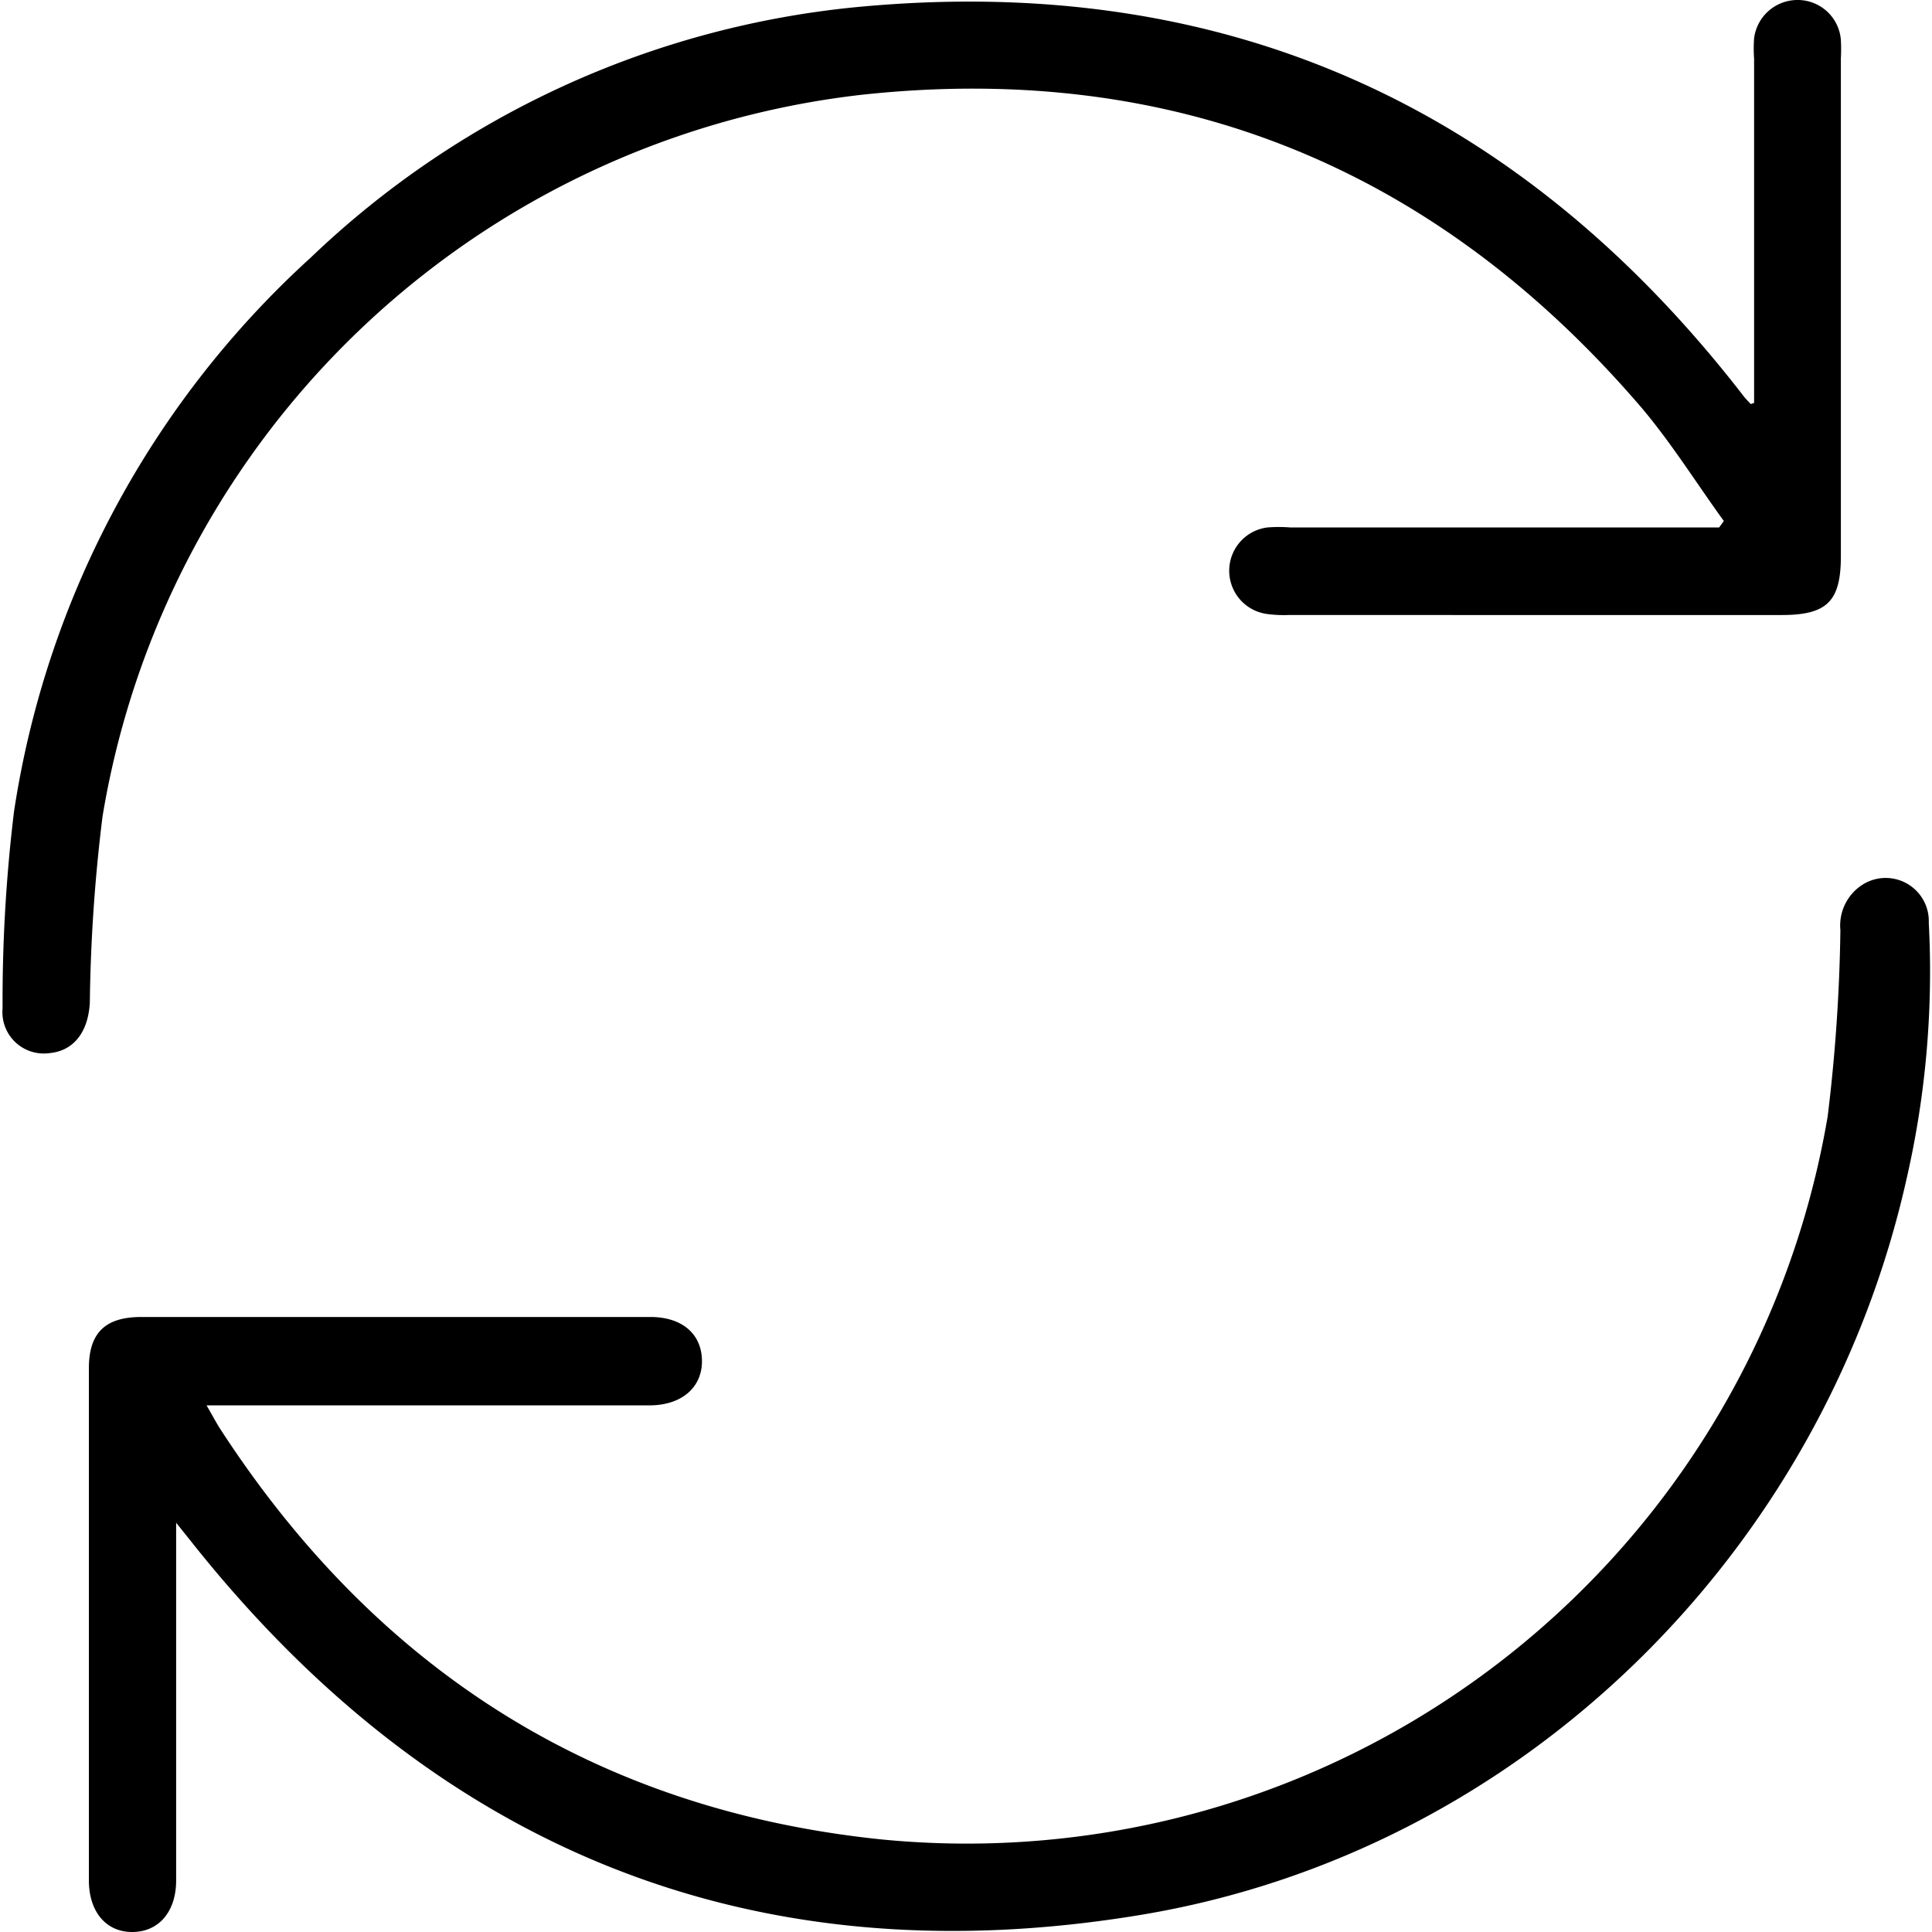
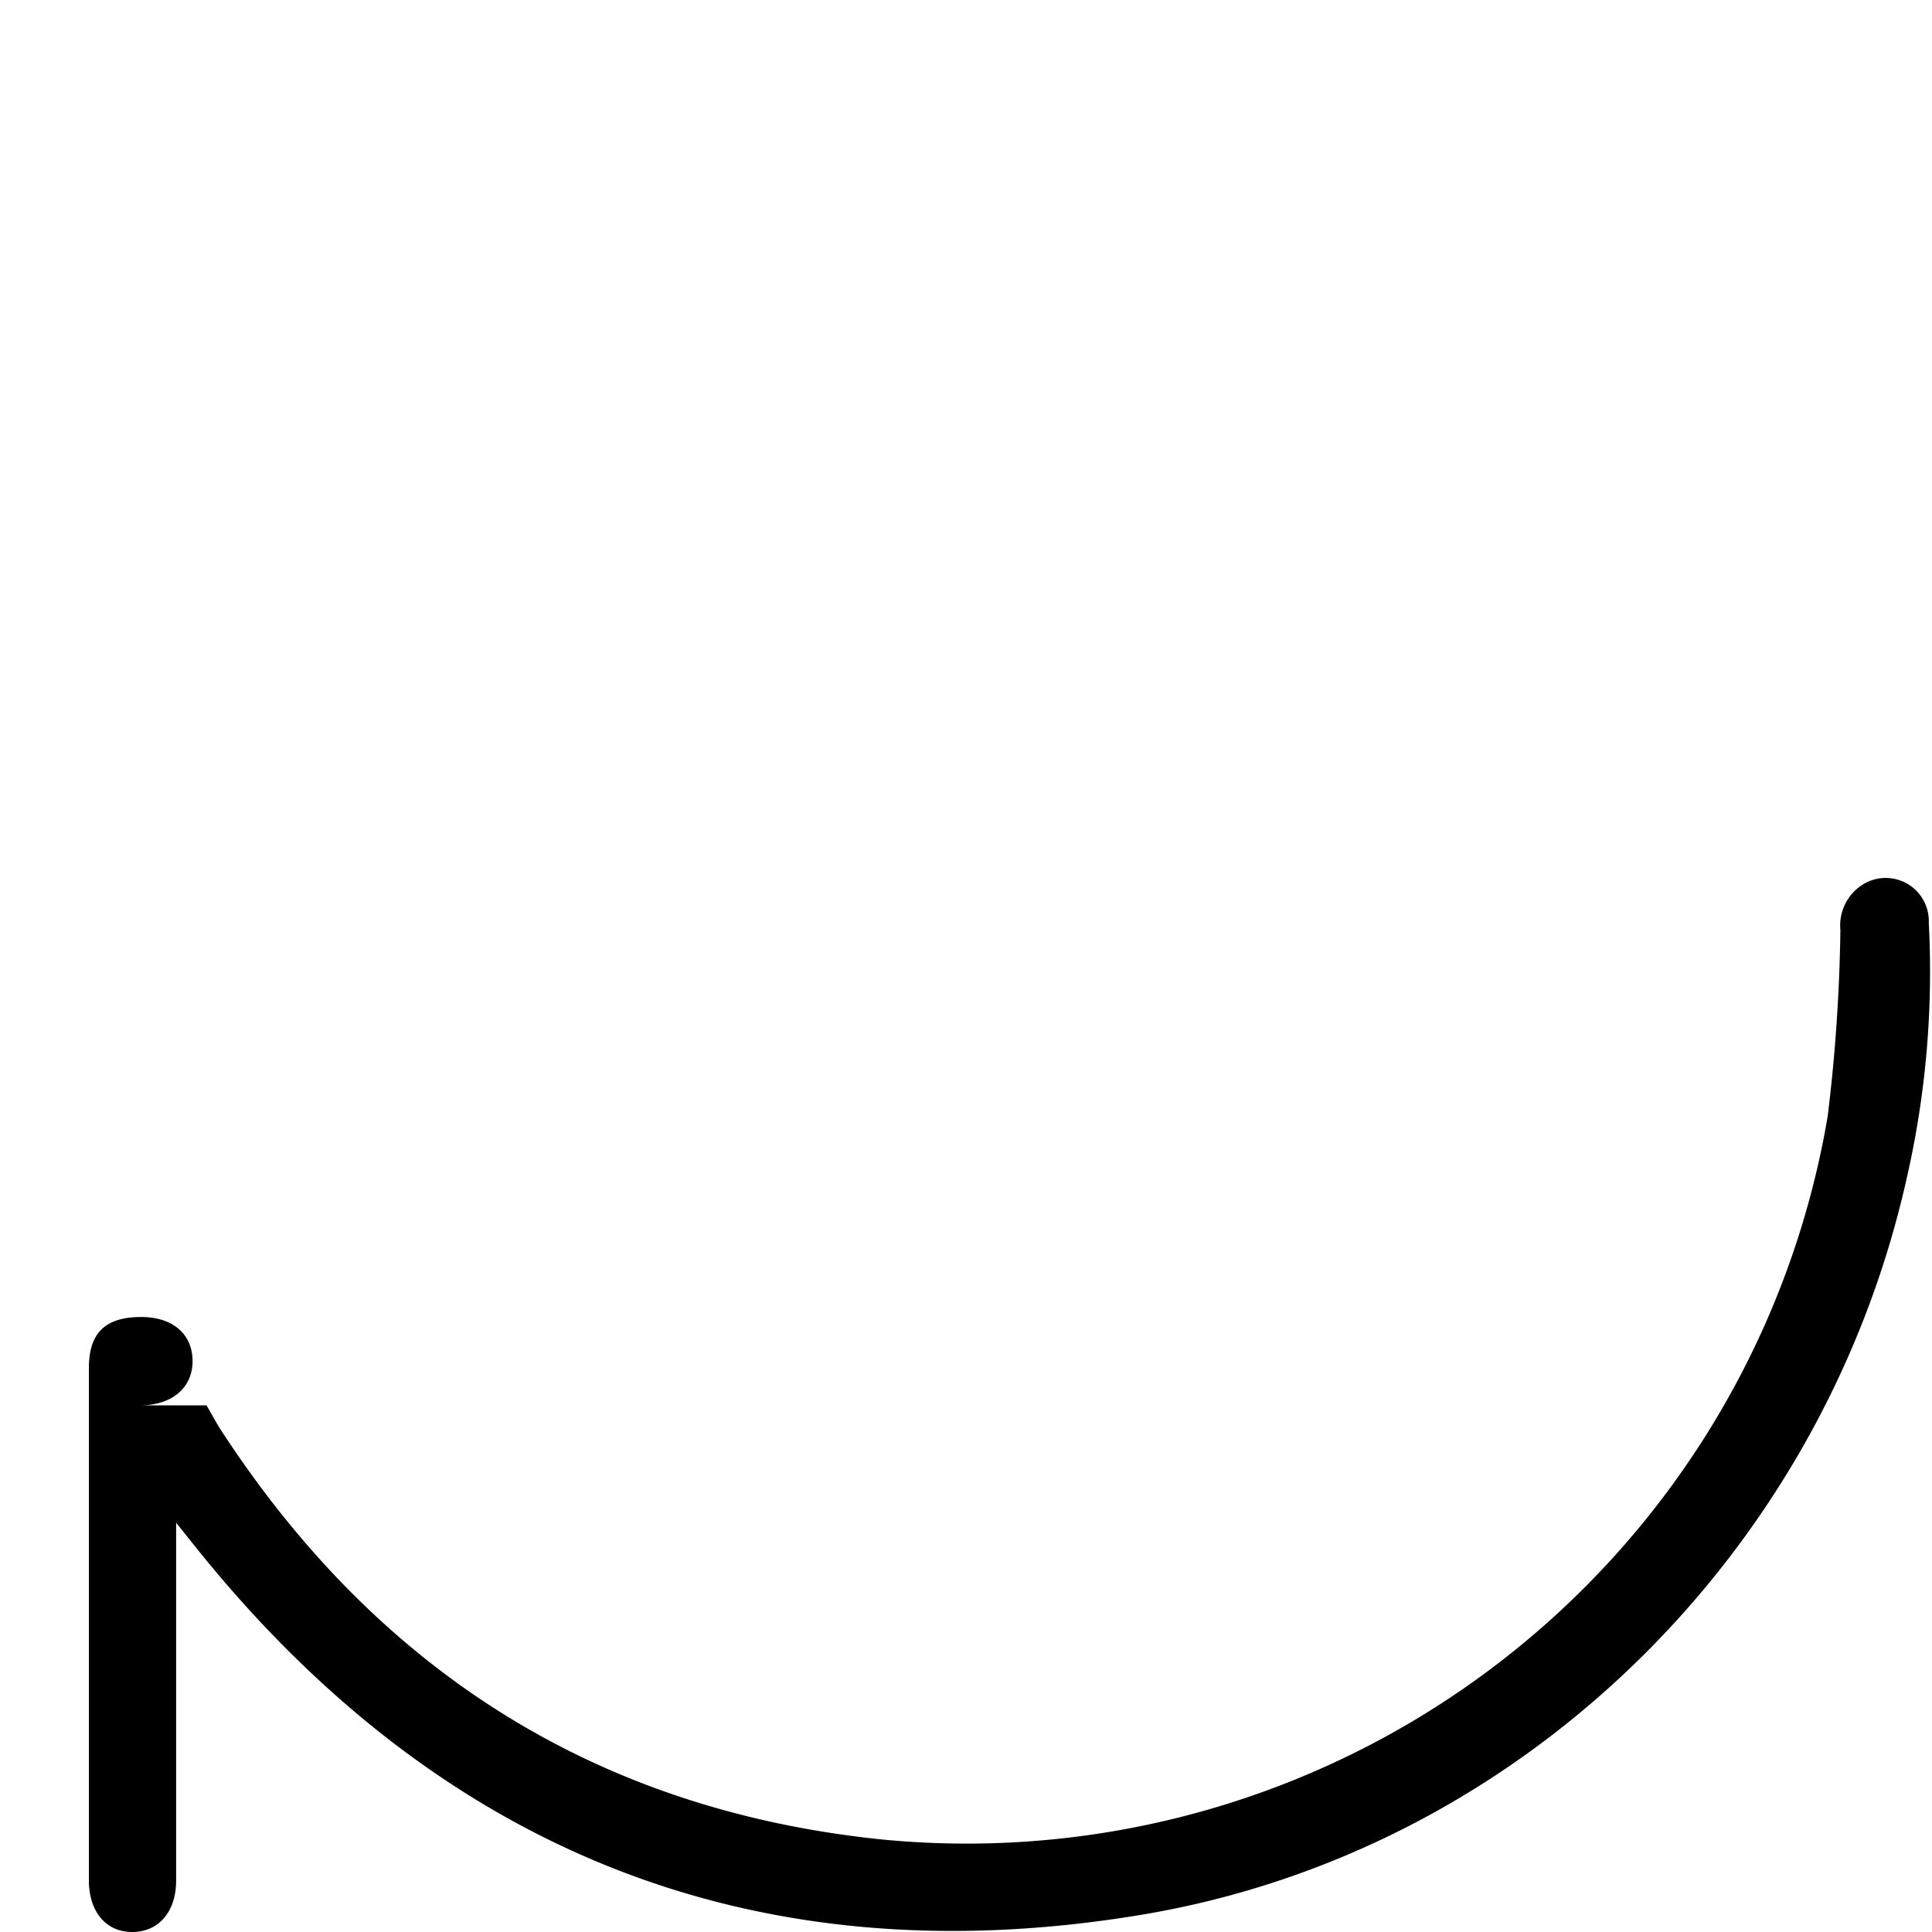
<svg xmlns="http://www.w3.org/2000/svg" id="Layer_1" data-name="Layer 1" width="120" height="120" viewBox="0 0 120 120">
  <g>
-     <path d="M107.07,32.36c-1.69-2.33-3.22-4.79-5.08-7C89.23,10.45,73,3.77,53.49,5.89A54,54,0,0,0,6.37,50.7a103.59,103.59,0,0,0-.79,11.57c-.1,1.83-1,3-2.5,3.14A2.57,2.57,0,0,1,.16,62.63,97.41,97.41,0,0,1,.87,50.41,58.3,58.3,0,0,1,19.3,16,57,57,0,0,1,53.11.45c22.83-2.21,41.23,6.06,55.24,24.22.11.13.23.25.34.37s.07,0,.26,0V3.65a8.94,8.94,0,0,1,0-1.27A2.72,2.72,0,0,1,111.72,0a2.69,2.69,0,0,1,2.62,2.48,10.85,10.85,0,0,1,0,1.14q0,15.46,0,30.93c0,2.8-.86,3.65-3.67,3.65H80a7.72,7.72,0,0,1-1.27-.06,2.71,2.71,0,0,1,0-5.38,9.32,9.32,0,0,1,1.4,0h26.65Z" />
-     <path d="M10.94,94.58v1.77q0,10.22,0,20.45c0,1.94-1.08,3.19-2.71,3.2s-2.7-1.24-2.71-3.19q0-15.9,0-31.82c0-2.19,1-3.18,3.23-3.19H40.39c2,0,3.19,1.07,3.21,2.71s-1.23,2.78-3.27,2.78H12.83c.39.67.63,1.14.93,1.59,9.68,14.84,23.24,23.51,40.89,25.36a54.23,54.23,0,0,0,58.87-44.9,105.86,105.86,0,0,0,.79-11.57,3,3,0,0,1,1.49-2.89,2.68,2.68,0,0,1,4,2.44,57.52,57.52,0,0,1-1.37,15.86c-5.21,23.33-24,41.83-47.53,45.75-24.07,4-43.8-4-59-23.15Z" />
+     <path d="M10.94,94.58v1.77q0,10.22,0,20.45c0,1.94-1.08,3.19-2.71,3.2s-2.7-1.24-2.71-3.19q0-15.9,0-31.82c0-2.19,1-3.18,3.23-3.19c2,0,3.19,1.07,3.21,2.71s-1.23,2.78-3.27,2.78H12.83c.39.67.63,1.14.93,1.59,9.68,14.84,23.24,23.51,40.89,25.36a54.23,54.23,0,0,0,58.87-44.9,105.86,105.86,0,0,0,.79-11.57,3,3,0,0,1,1.49-2.89,2.68,2.68,0,0,1,4,2.44,57.52,57.52,0,0,1-1.37,15.86c-5.21,23.33-24,41.83-47.53,45.75-24.07,4-43.8-4-59-23.15Z" />
  </g>
</svg>